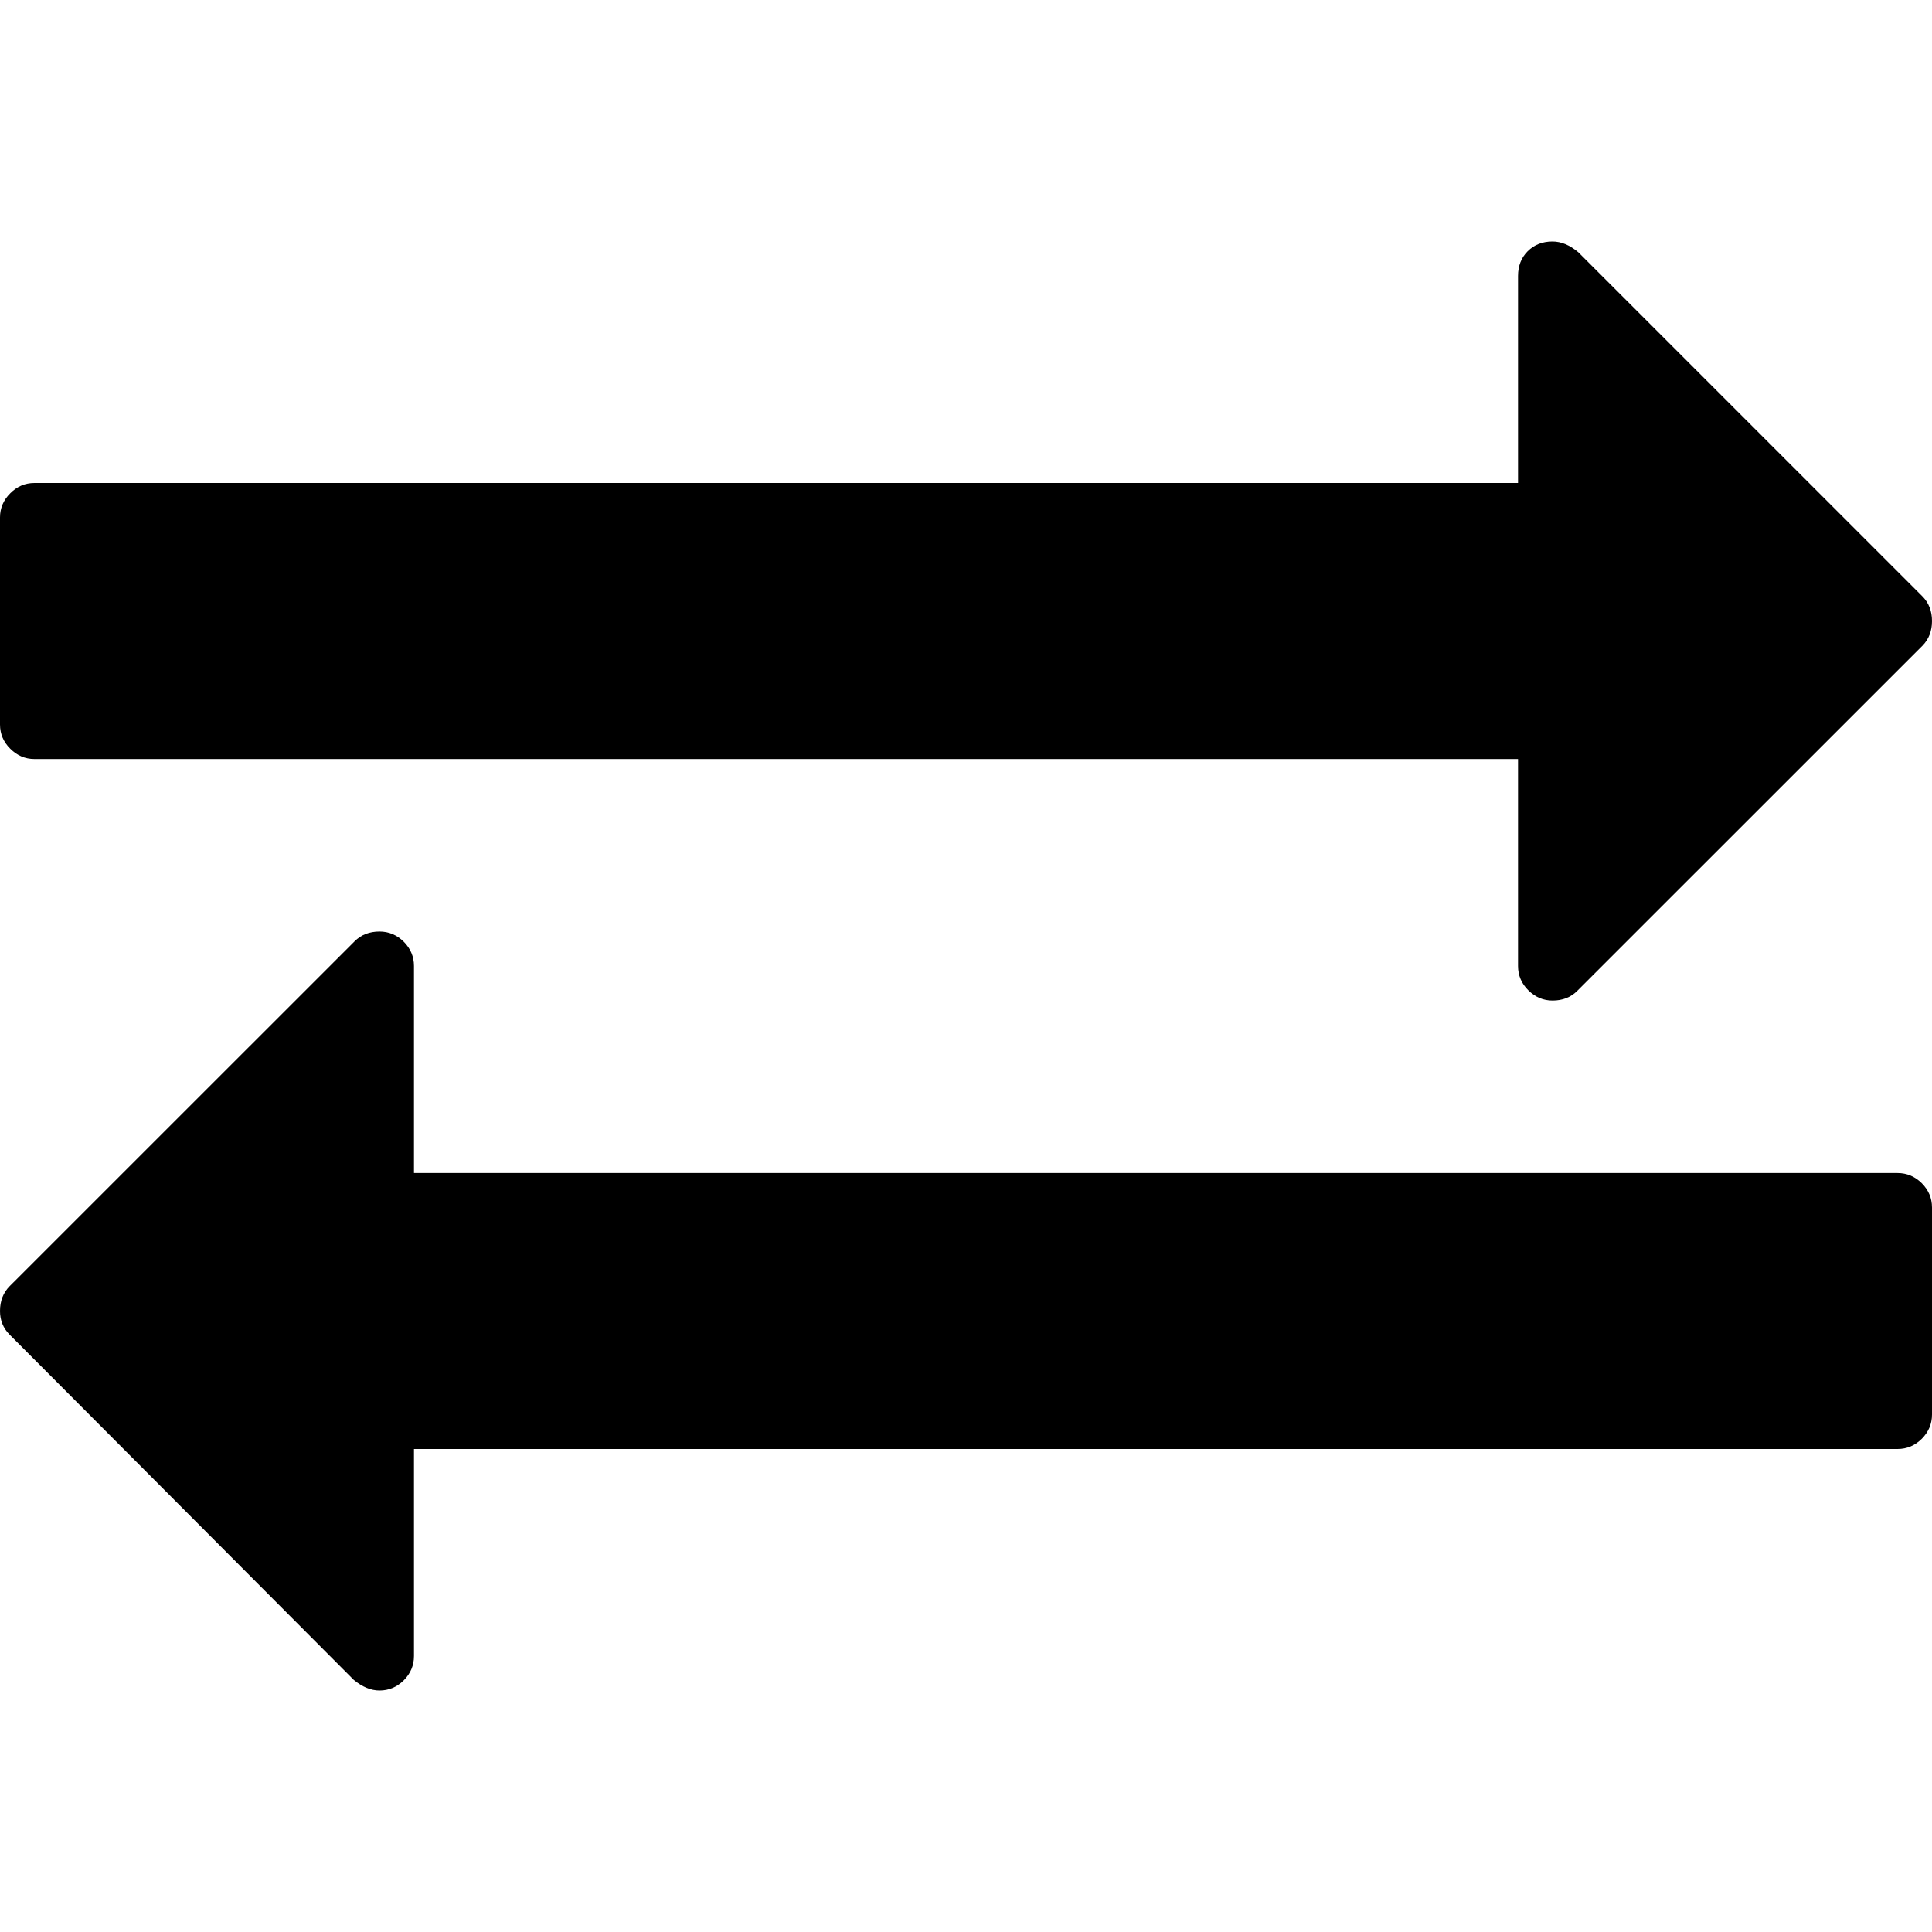
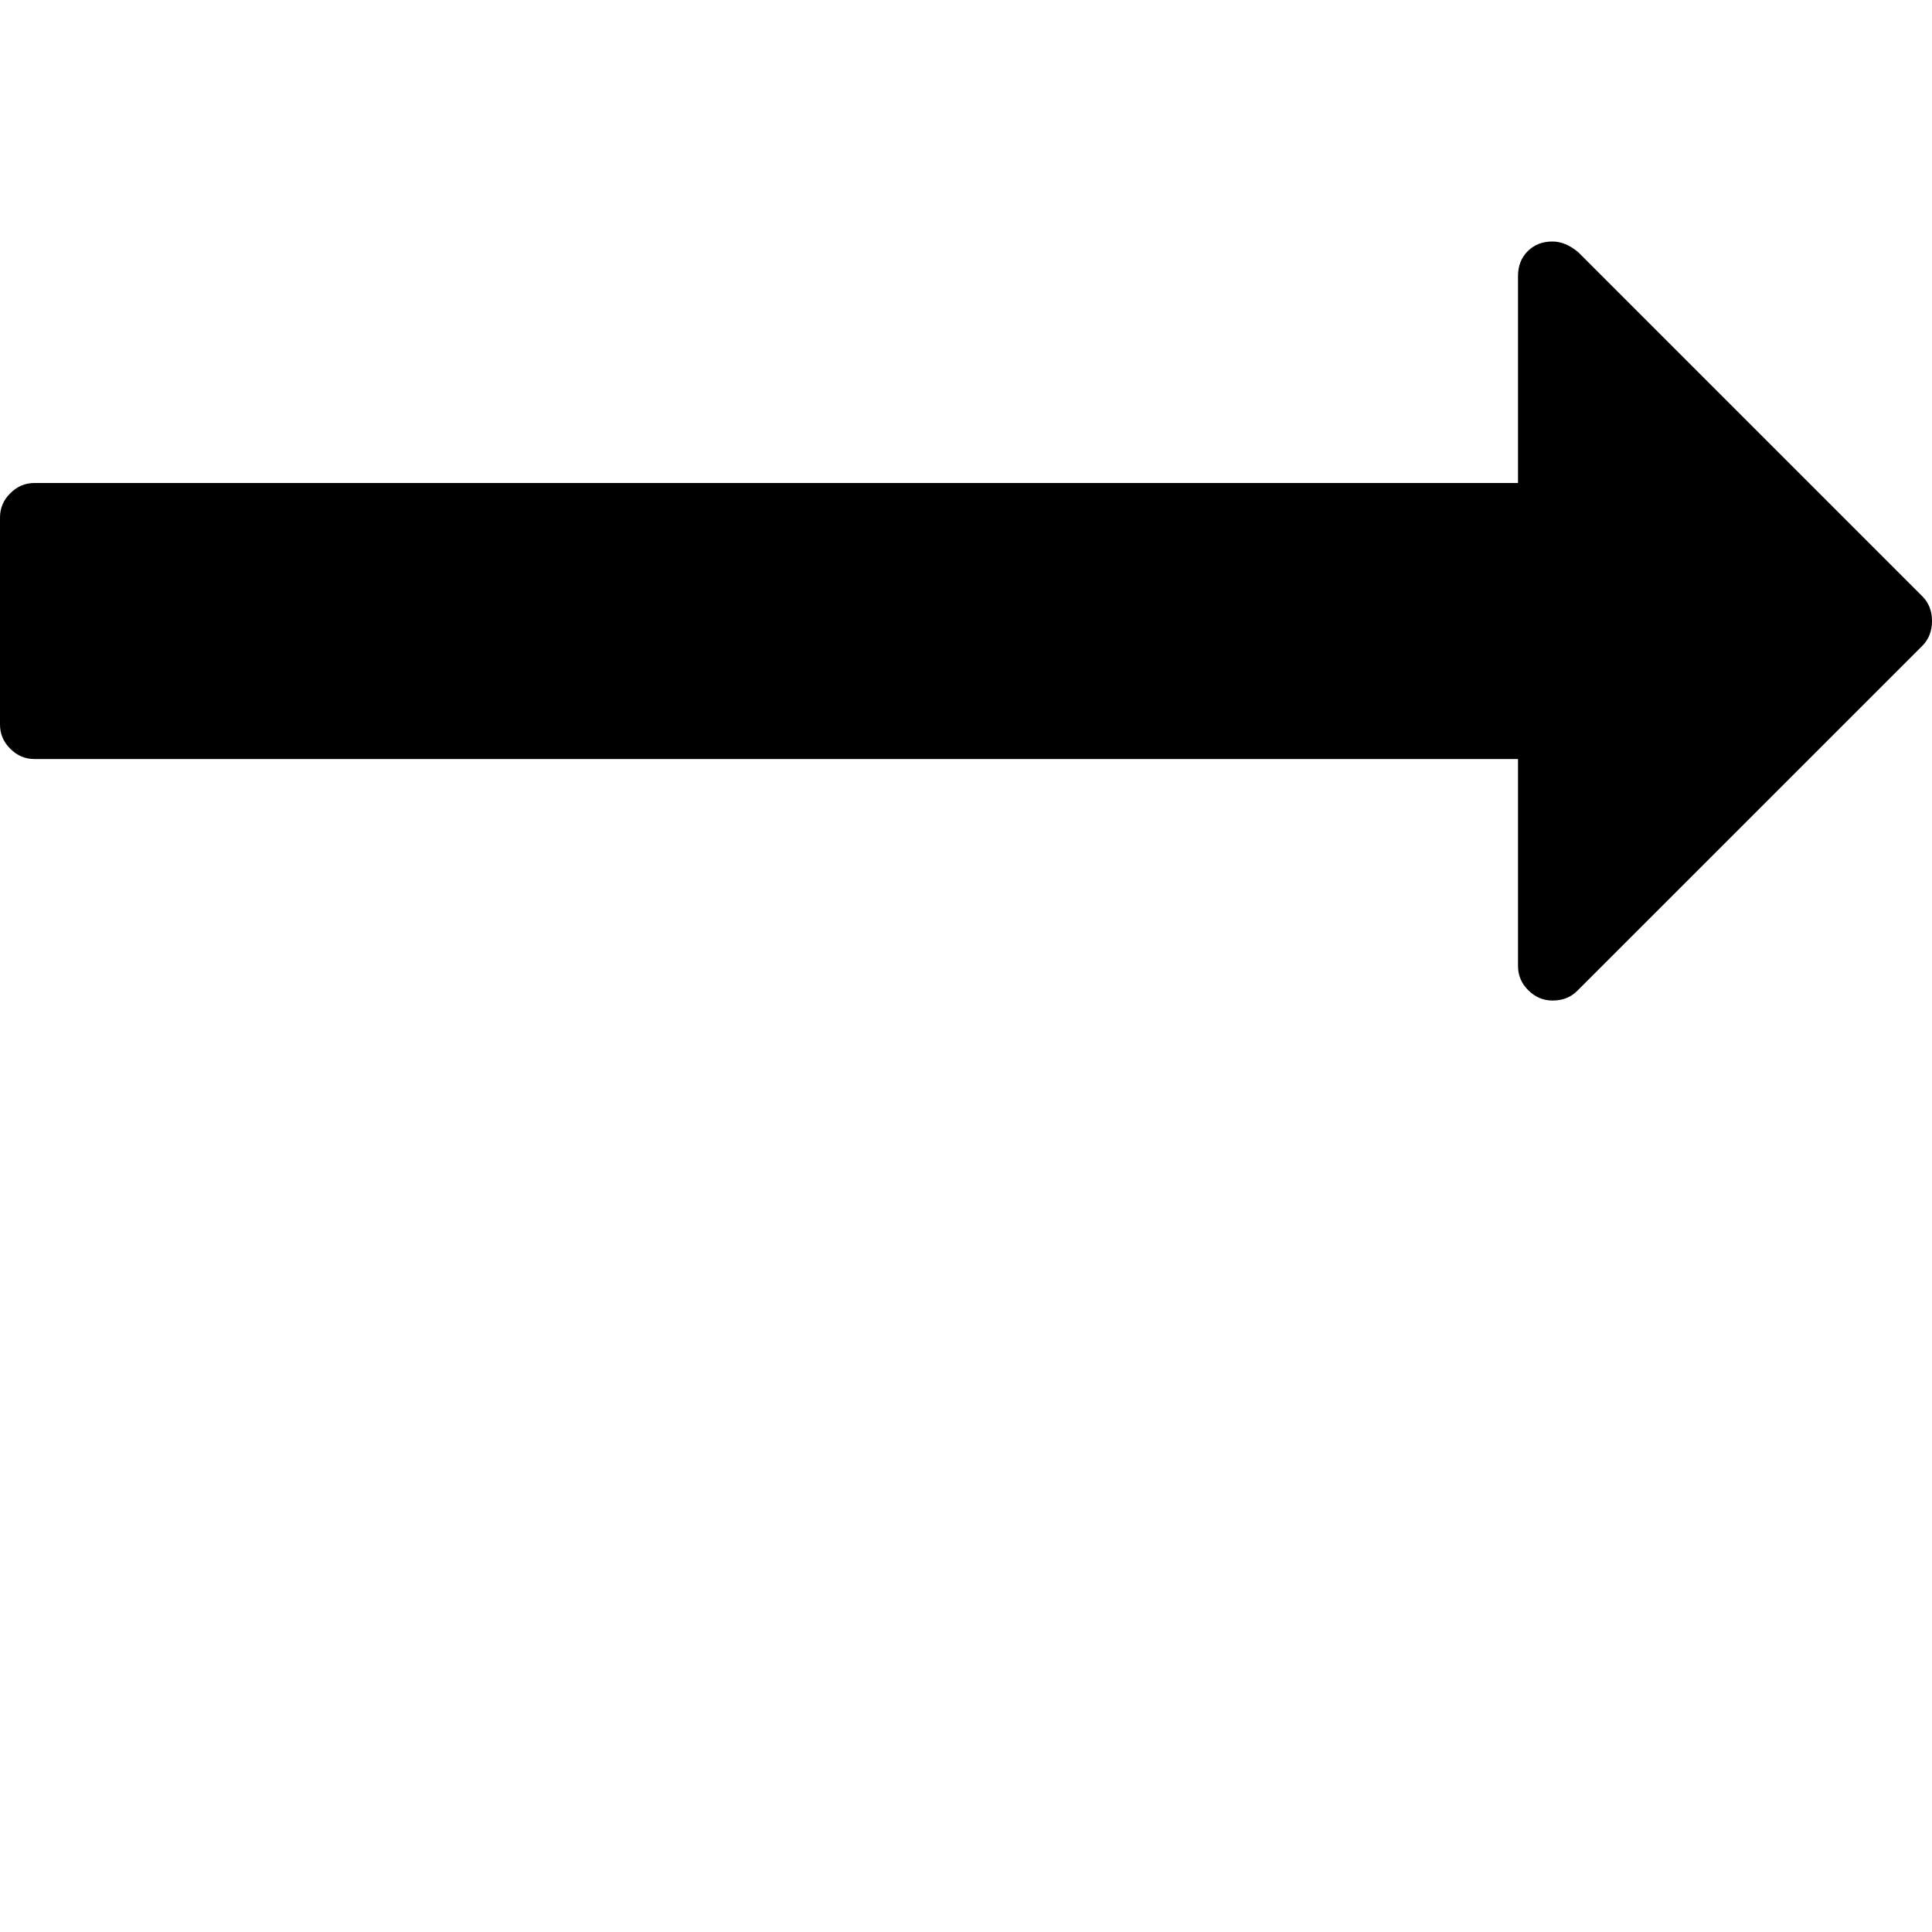
<svg xmlns="http://www.w3.org/2000/svg" width="25" height="25" viewBox="0 0 25 25" fill="none">
  <path d="M0.446 9.822H19.643V12.5C19.643 12.621 19.687 12.726 19.776 12.814C19.864 12.902 19.969 12.947 20.09 12.947C20.22 12.947 20.327 12.905 20.41 12.821L24.875 8.357C24.958 8.273 25 8.166 25 8.036C25 7.906 24.958 7.799 24.874 7.715L20.424 3.265C20.313 3.171 20.201 3.125 20.089 3.125C19.959 3.125 19.852 3.167 19.768 3.251C19.685 3.334 19.643 3.441 19.643 3.571V6.25H0.446C0.325 6.25 0.221 6.294 0.133 6.383C0.044 6.471 0 6.576 0 6.696V9.375C0 9.496 0.044 9.601 0.133 9.689C0.221 9.777 0.325 9.822 0.446 9.822Z" fill="black" />
-   <path d="M24.554 15.179H5.357V12.5C5.357 12.379 5.313 12.275 5.225 12.186C5.136 12.098 5.031 12.054 4.911 12.054C4.78 12.054 4.673 12.096 4.59 12.179L0.125 16.643C0.042 16.727 0 16.834 0 16.965C0 17.085 0.042 17.188 0.125 17.271L4.576 21.736C4.688 21.829 4.799 21.875 4.911 21.875C5.032 21.875 5.136 21.831 5.225 21.743C5.313 21.654 5.357 21.55 5.357 21.429V18.75H24.554C24.675 18.75 24.779 18.706 24.868 18.618C24.956 18.529 25 18.425 25 18.304V15.625C25 15.504 24.956 15.4 24.868 15.311C24.779 15.223 24.675 15.179 24.554 15.179Z" fill="black" />
</svg>